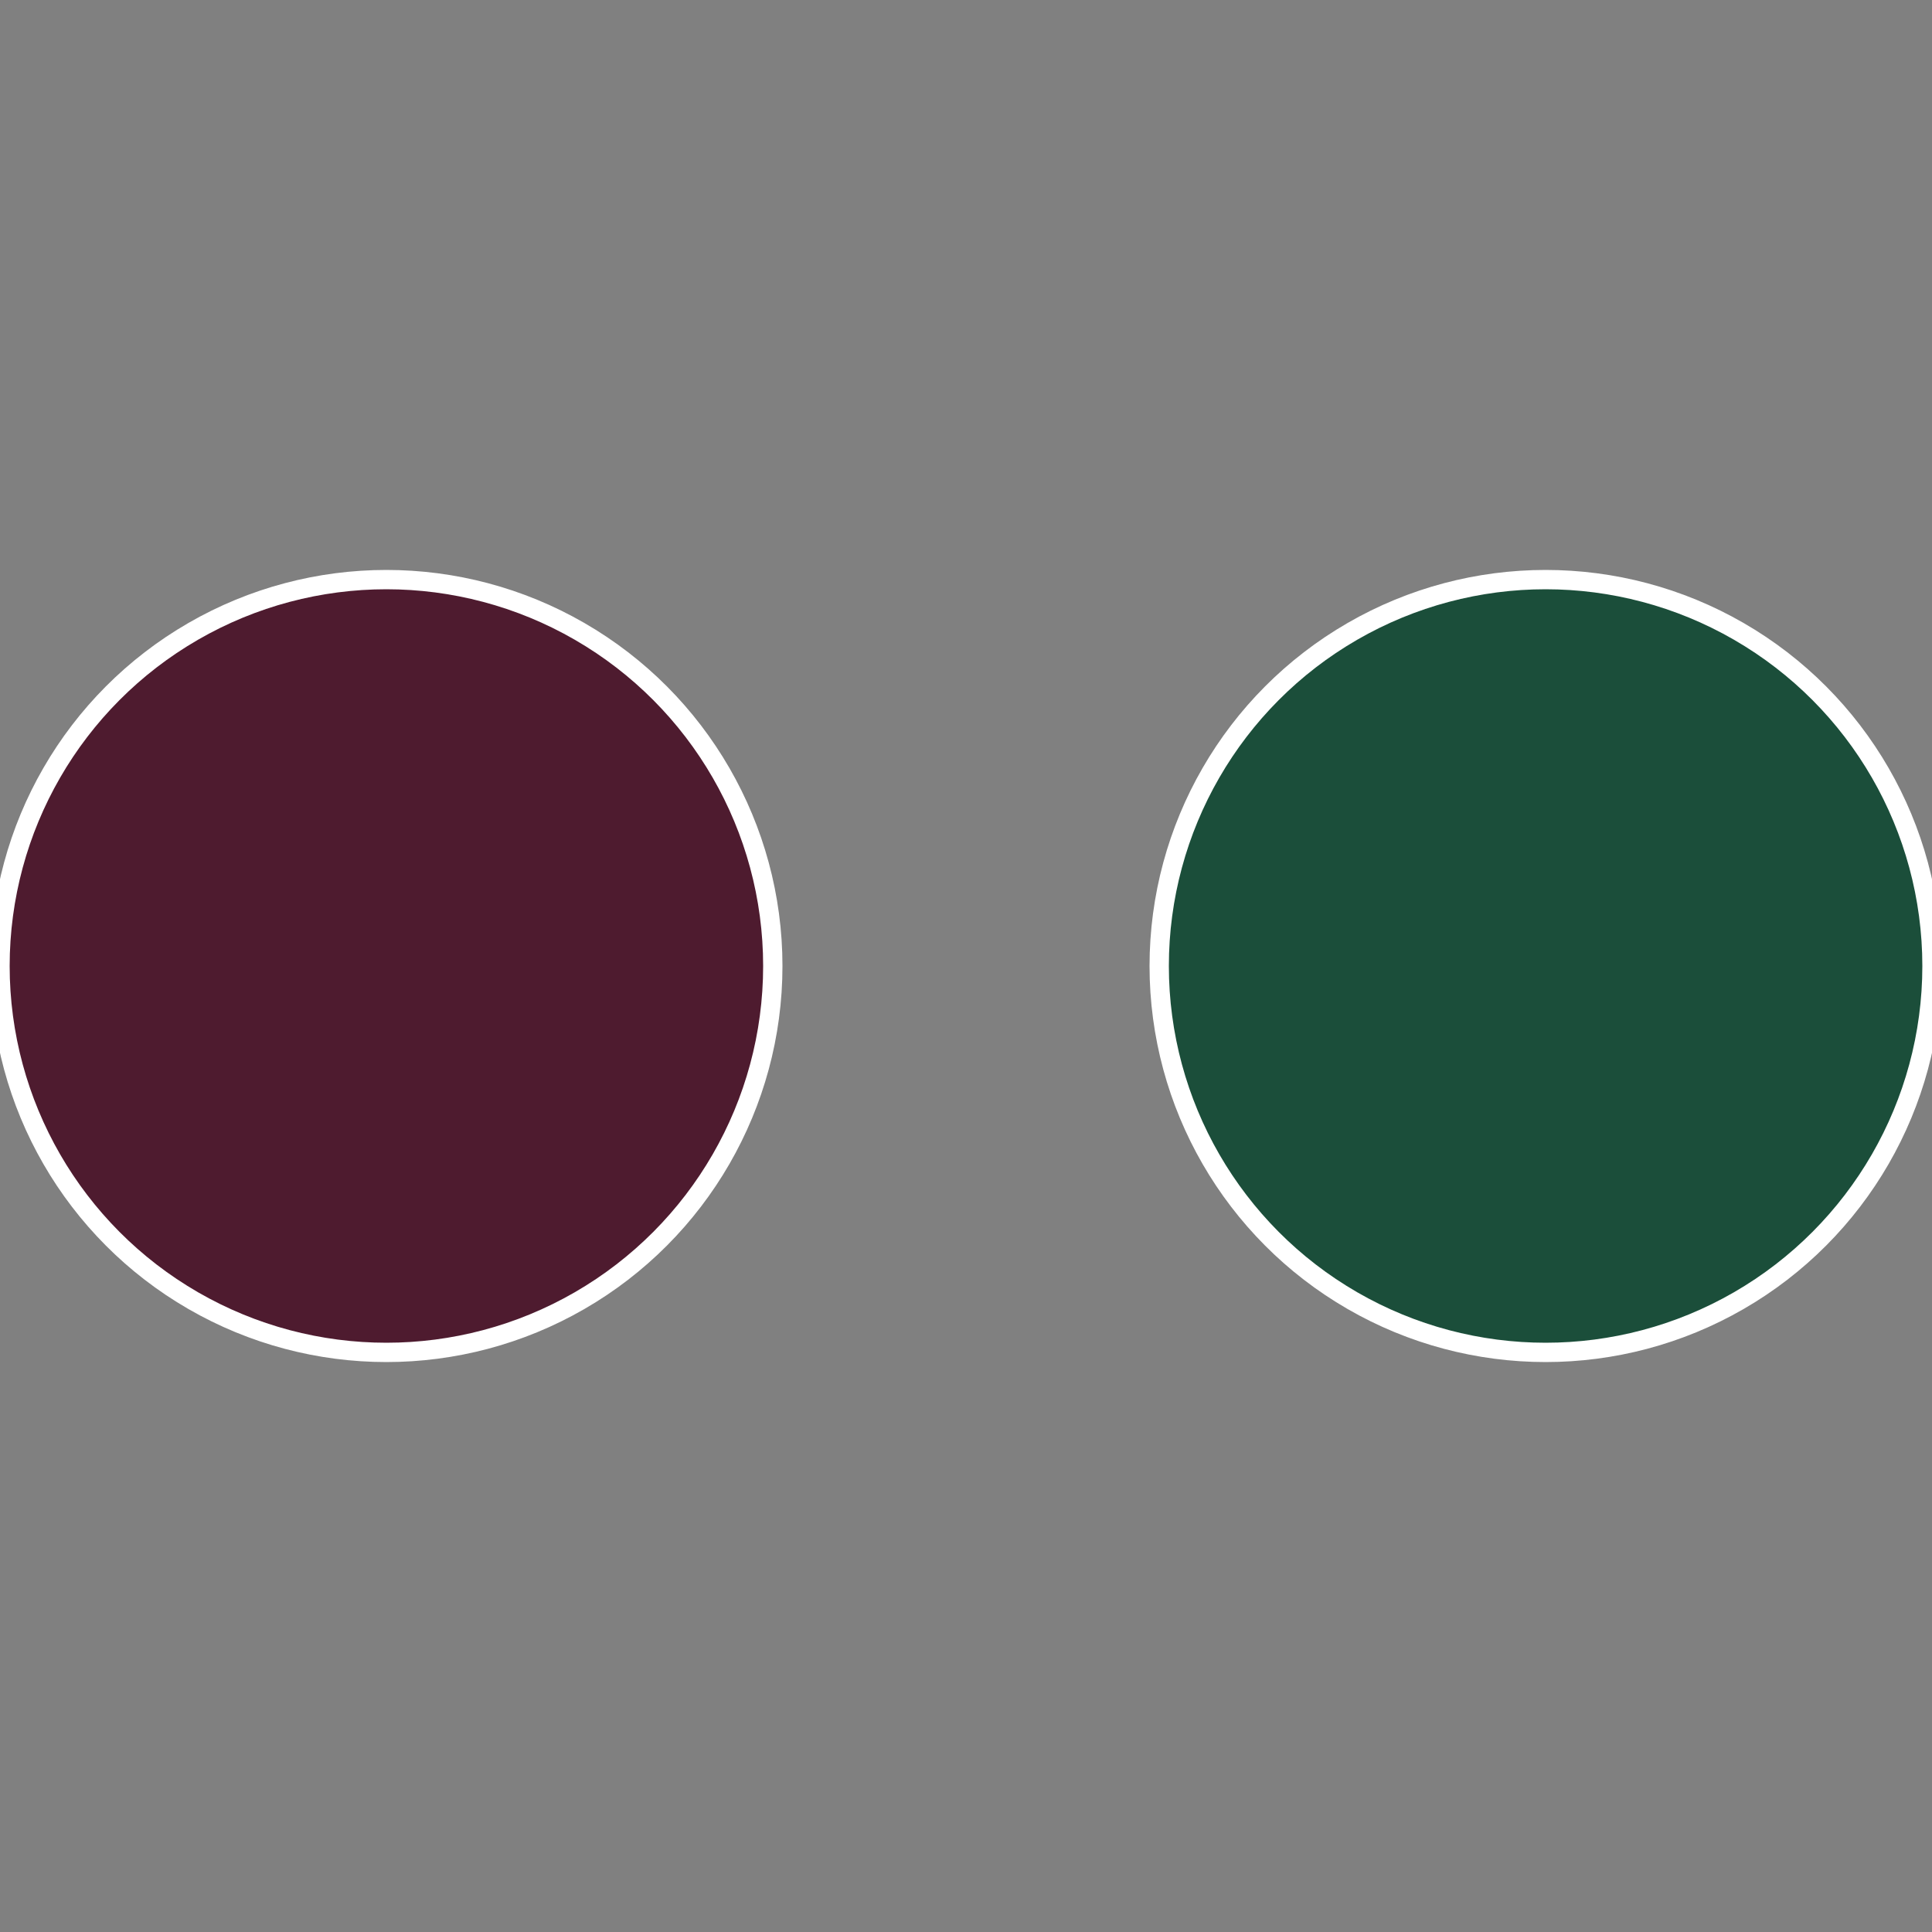
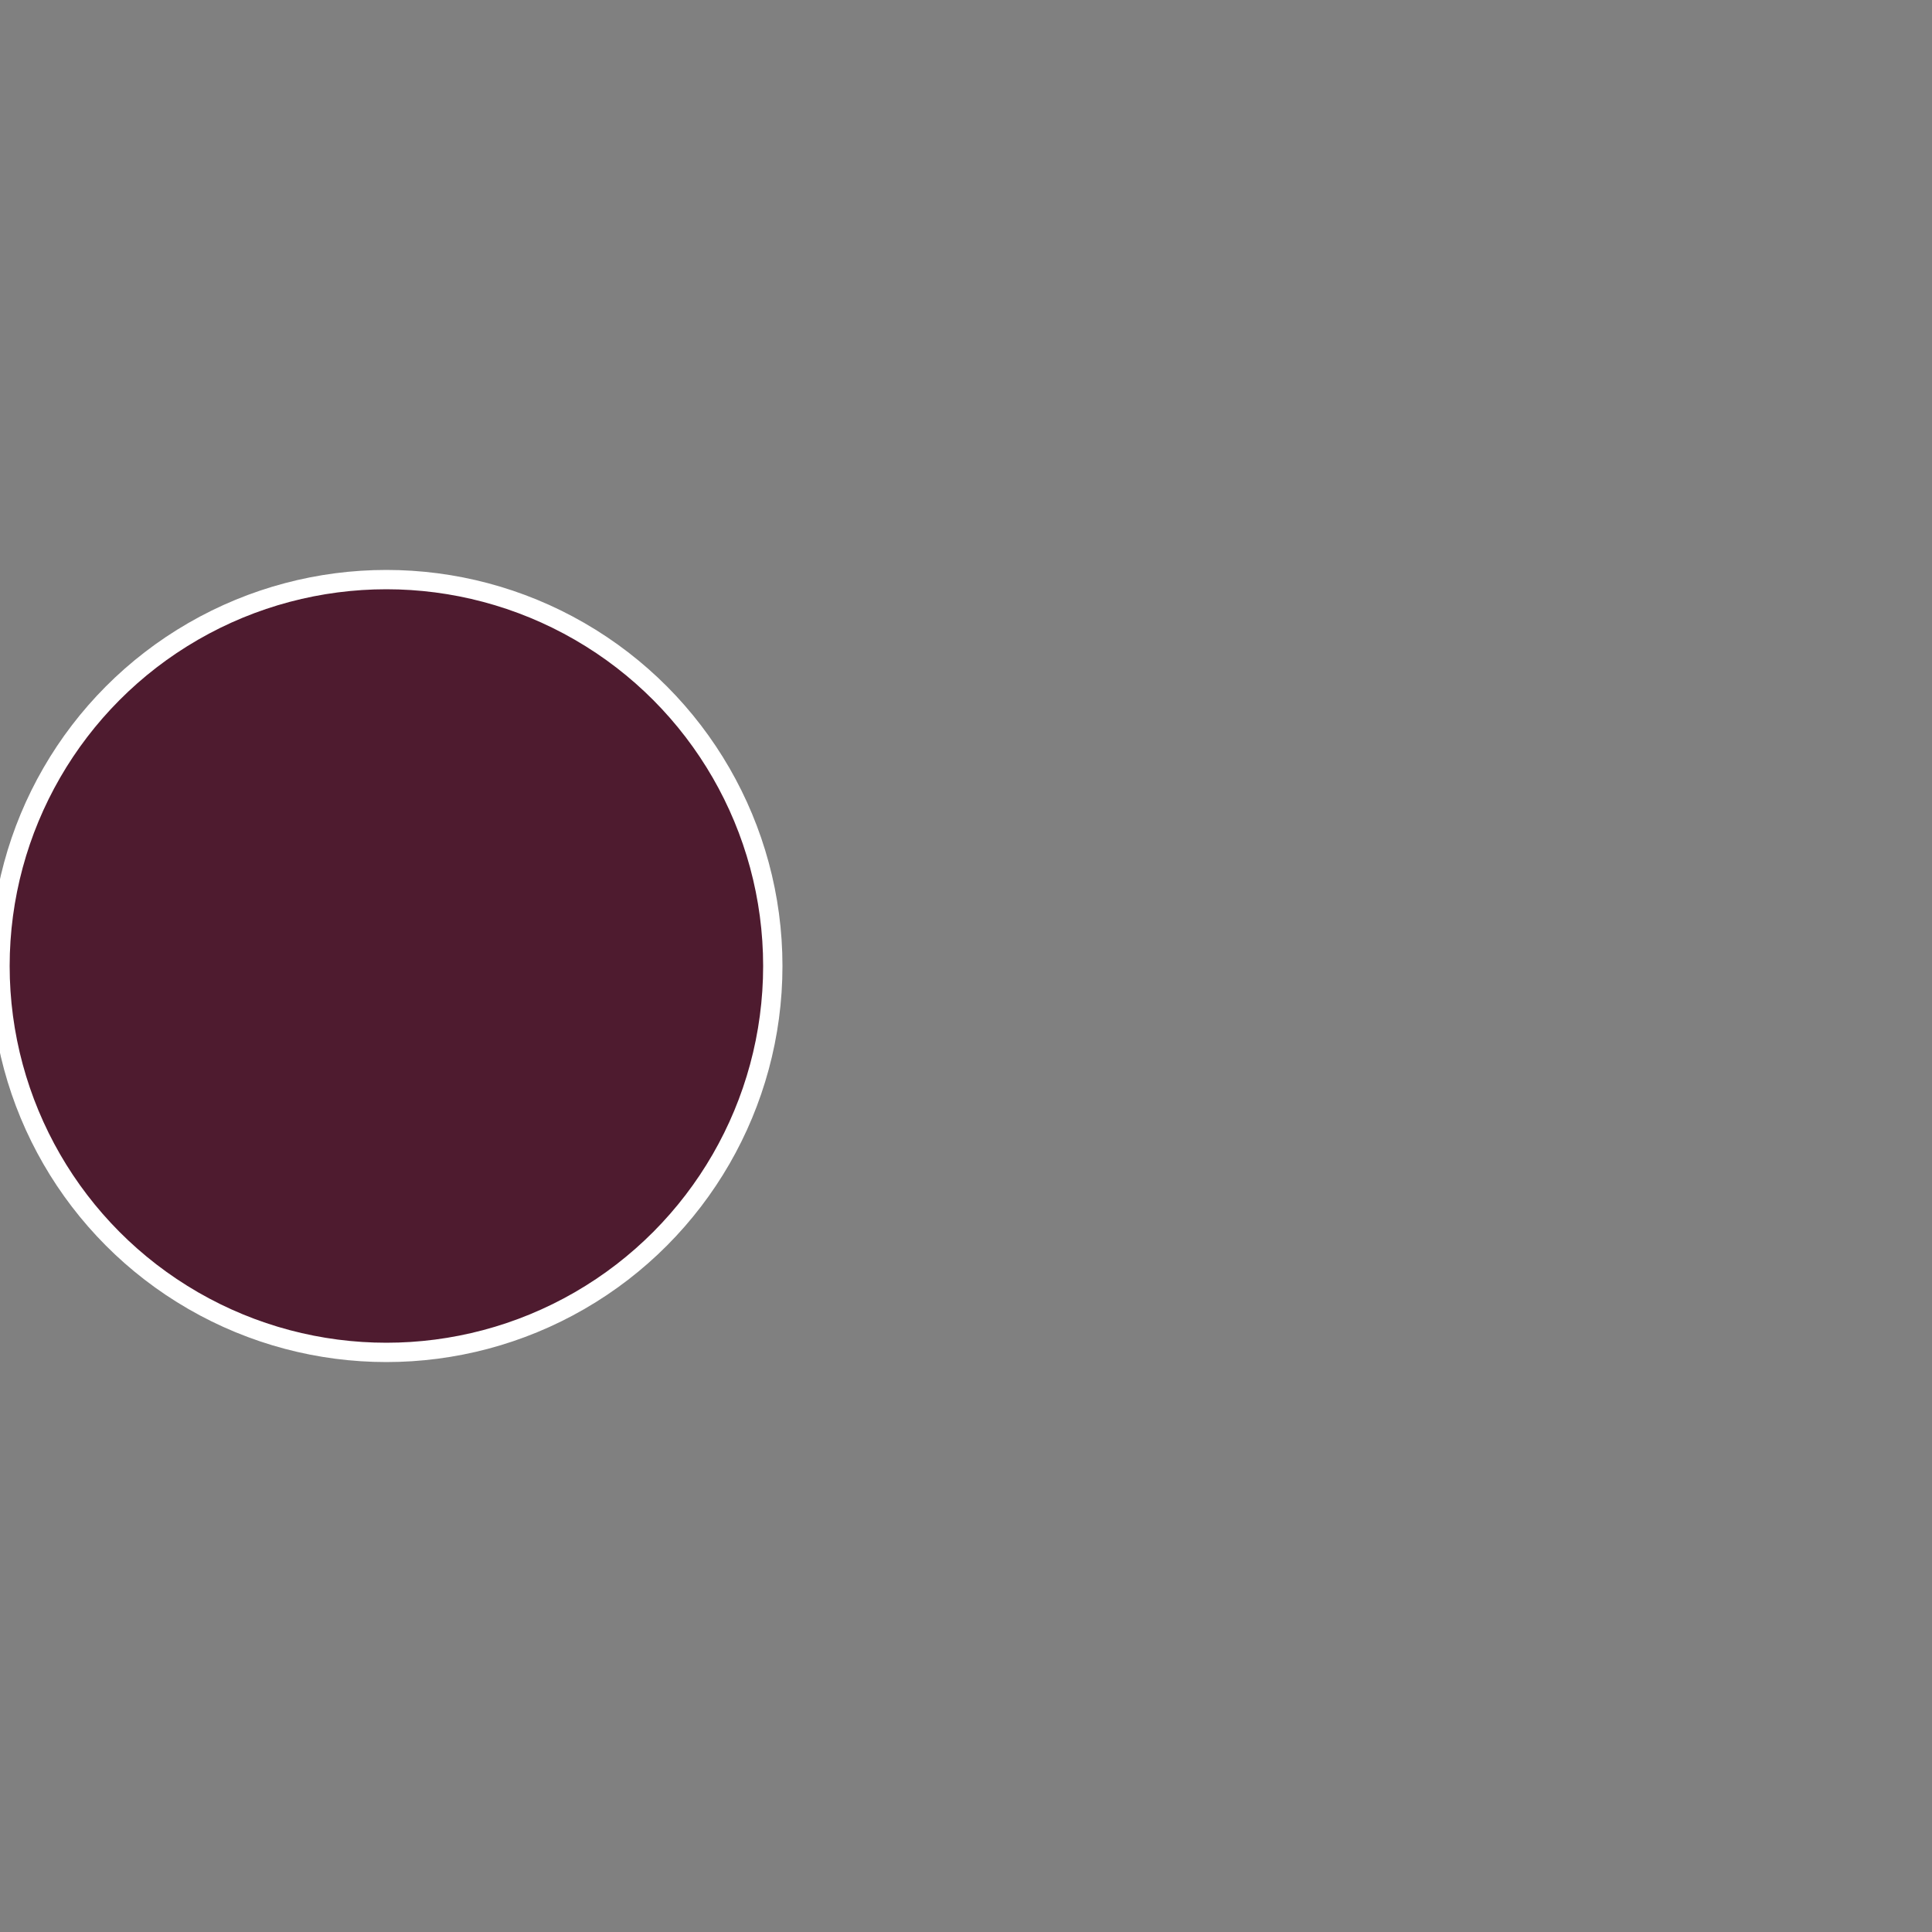
<svg xmlns="http://www.w3.org/2000/svg" width="500" height="500" viewBox="-1 -1 2 2">
  <rect x="-1" y="-1" width="2" height="2" fill="#808080" stroke="none" />
-   <circle cx="0.6" cy="0" r="0.4" fill="#1b4e3a" stroke="#fff" stroke-width="1%" />
  <circle cx="-0.6" cy="7.3478807948841E-17" r="0.4" fill="#4e1b2f" stroke="#fff" stroke-width="1%" />
</svg>